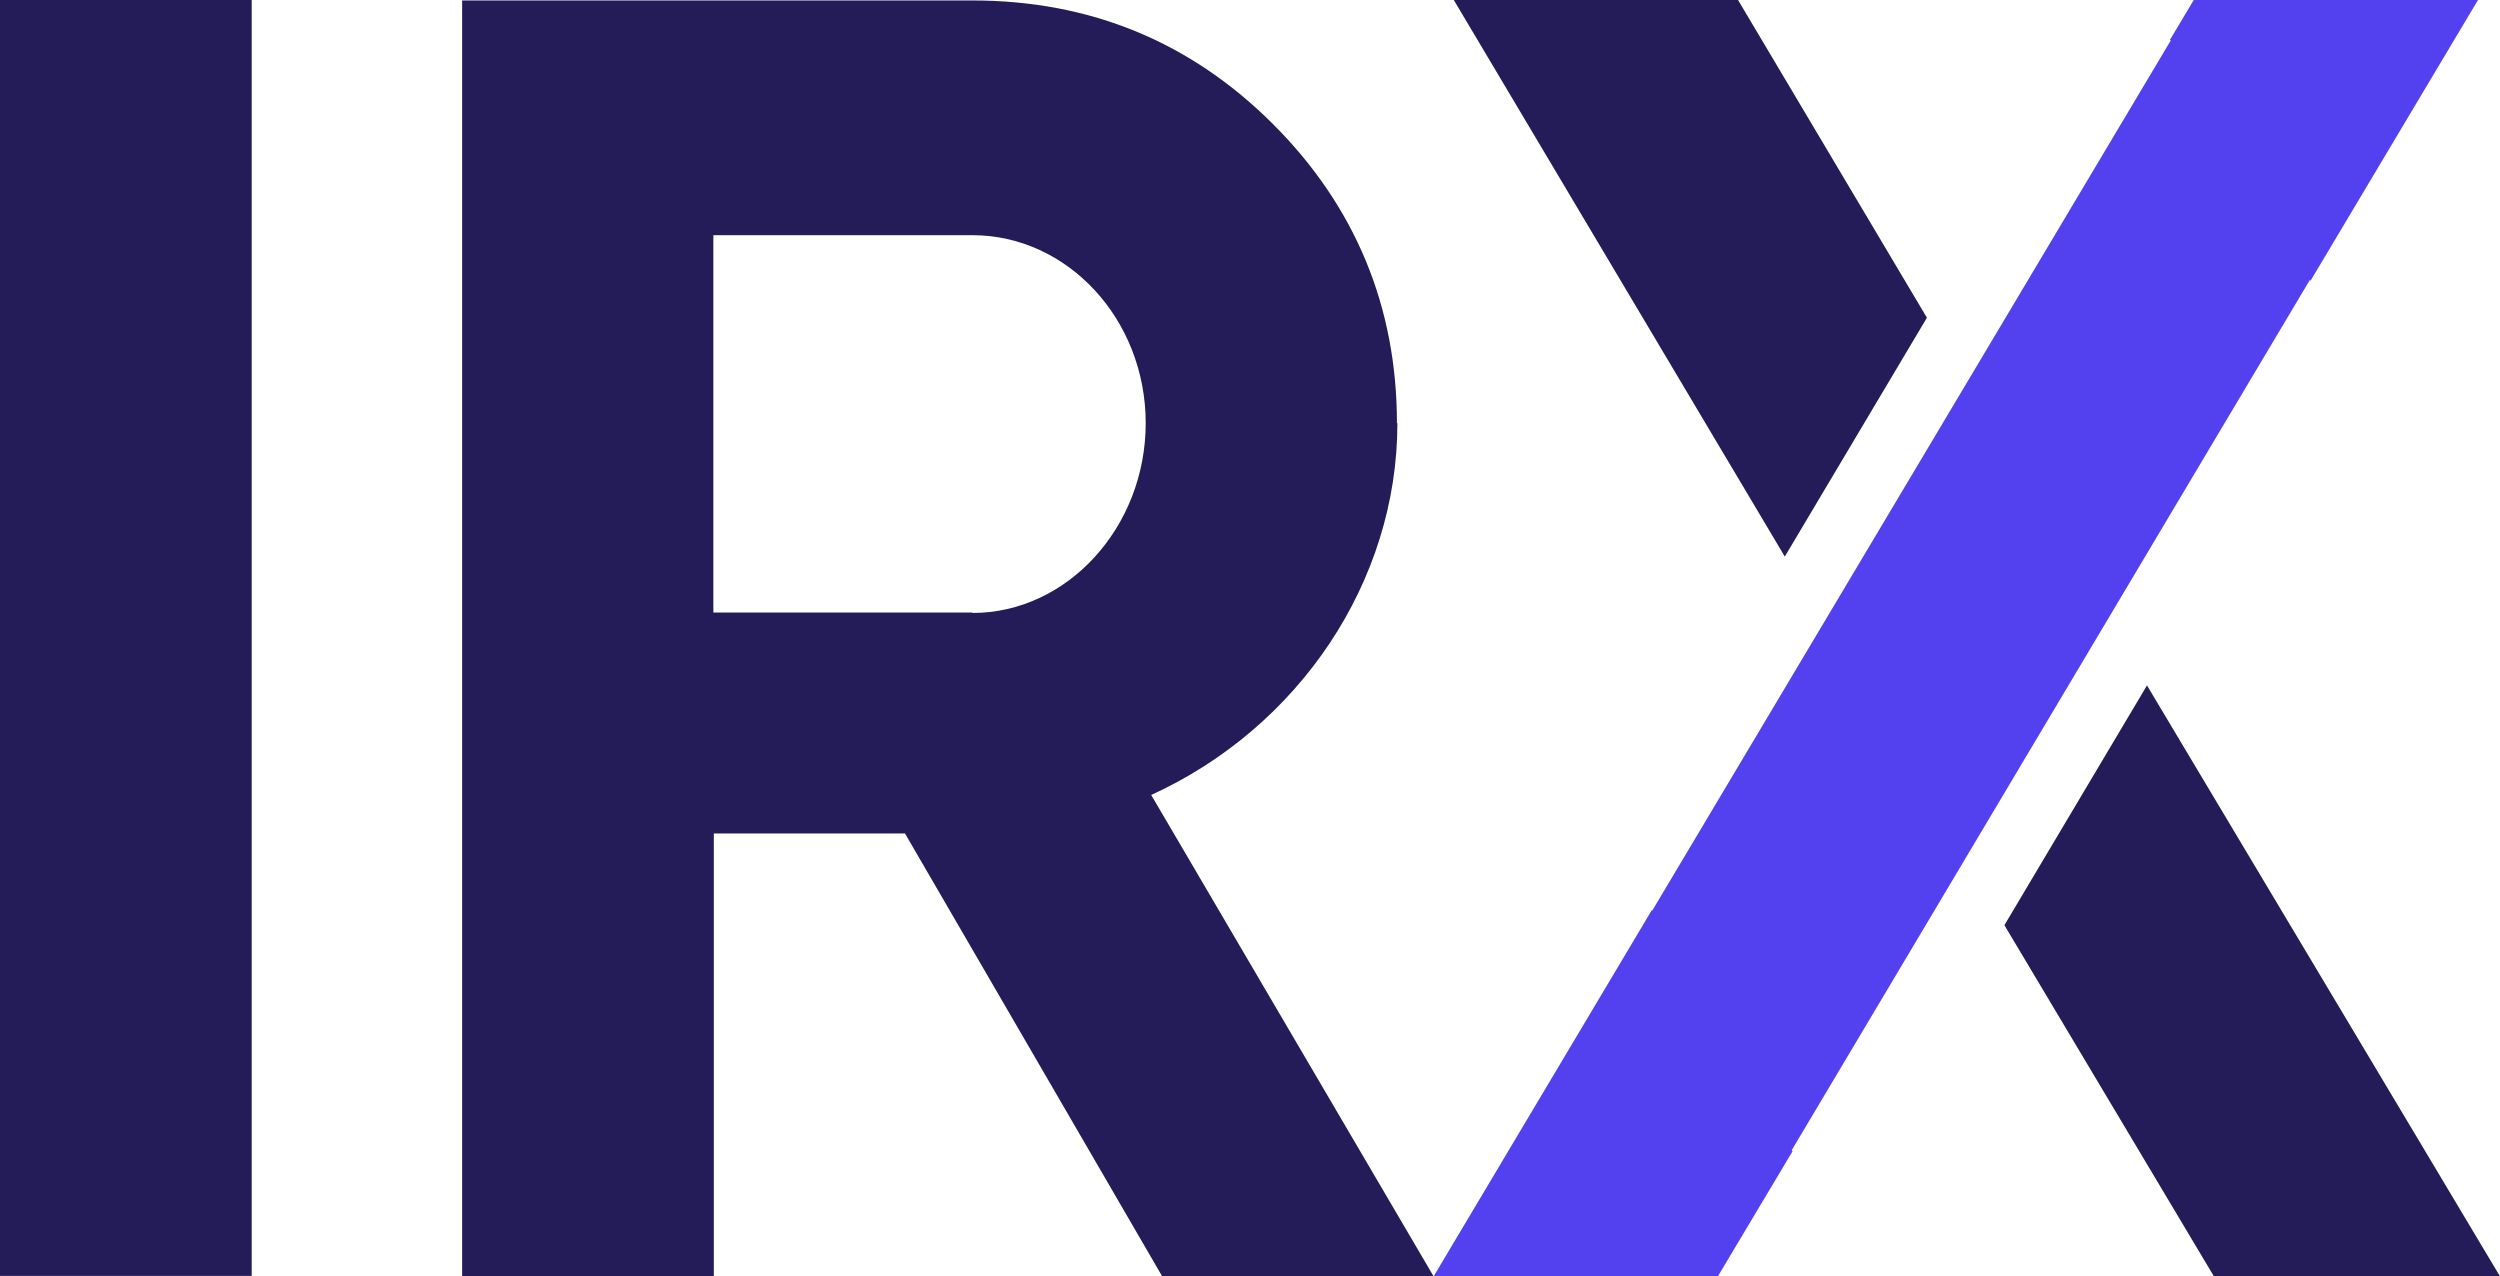
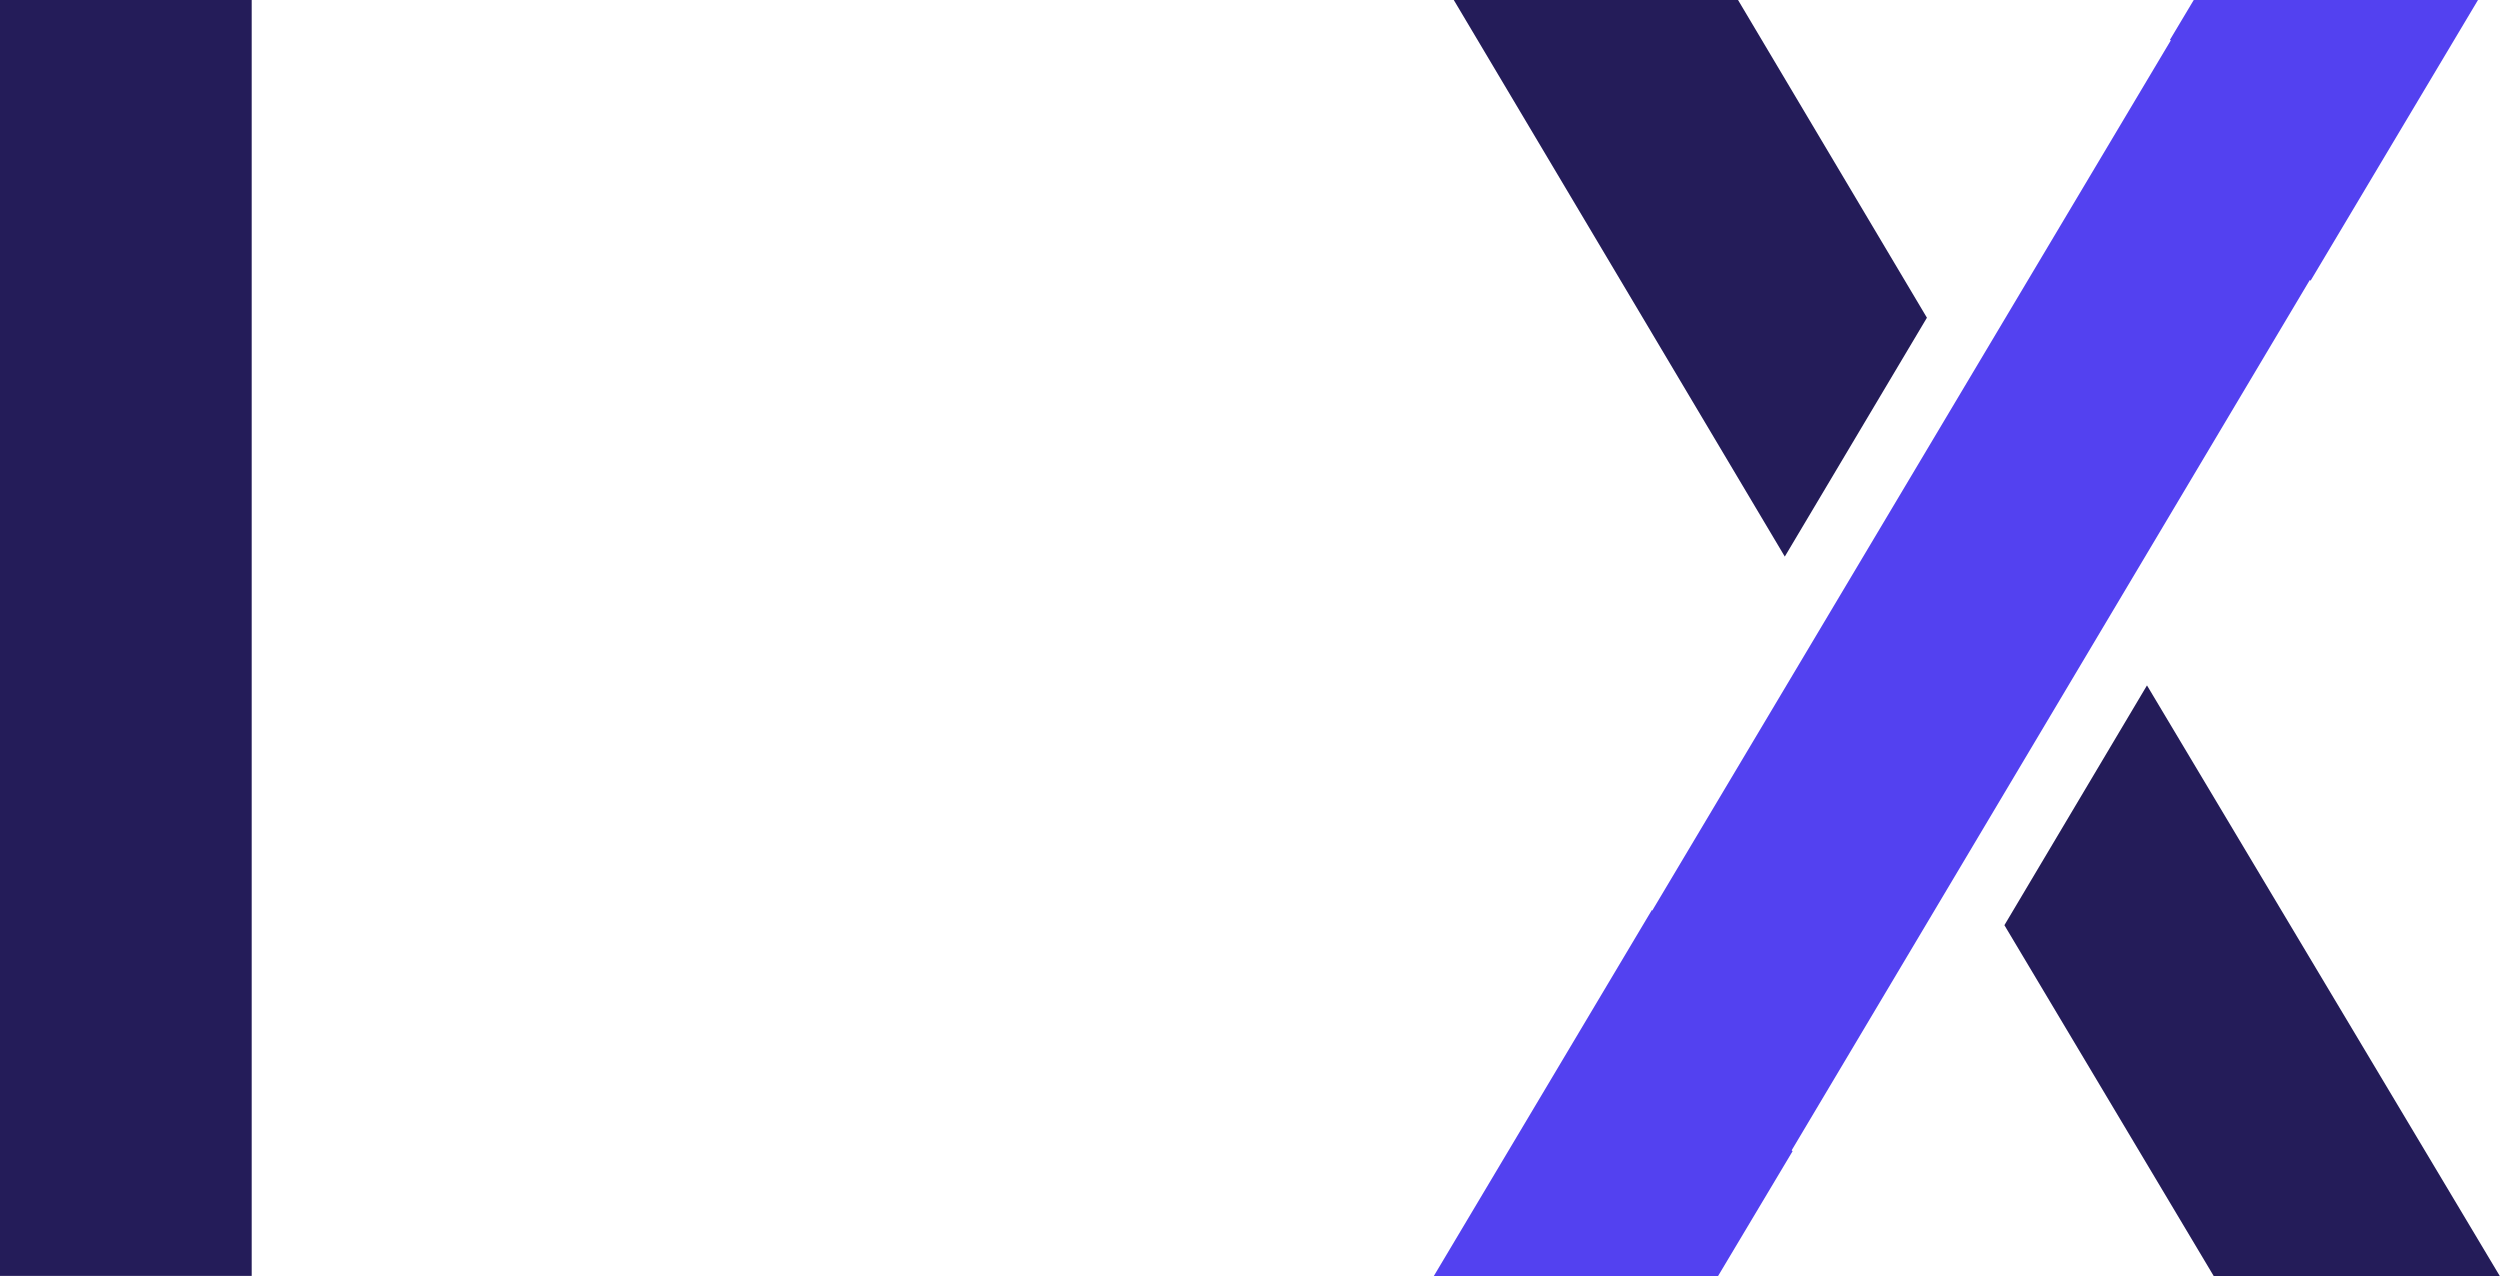
<svg xmlns="http://www.w3.org/2000/svg" id="a" viewBox="0 0 545.3 278.4" preserveAspectRatio="xMinYMin meet">
  <defs>
    <style>.b{fill:#5341f0;}.c{fill:#241c59;}</style>
  </defs>
  <rect class="c" width="54.9" height="278.3" />
-   <path class="c" d="M212.1,133.6h-56.5V51.3h56.5c20.7,0,37.8,18.3,37.8,41s-17.1,41.4-37.8,41.4M304.7,92.3c0-25.4-9.1-47.3-27-65.2C259.8,9.2,237.9.1,212.1.1h-111.3v278.3h54.9v-96.6h41.7l56.1,96.6h59.2l-61.6-105c32.2-14.7,53.7-46.5,53.7-81.1" />
  <polygon class="c" points="379.1 0 317.1 0 389.3 121.4 420.3 69.3 379.1 0" />
  <polygon class="c" points="437.2 201.8 482.9 278.4 545.3 278.4 468.3 149.5 437.2 201.8" />
  <polygon class="secondary-colour b" points="503.8 61.1 504 61.2 540.5 0 478.5 0 473.3 8.7 473.5 8.8 360.4 198.6 360.3 198.5 312.7 278.4 374.7 278.4 391 251.1 390.8 250.9 503.8 61.1" />
</svg>